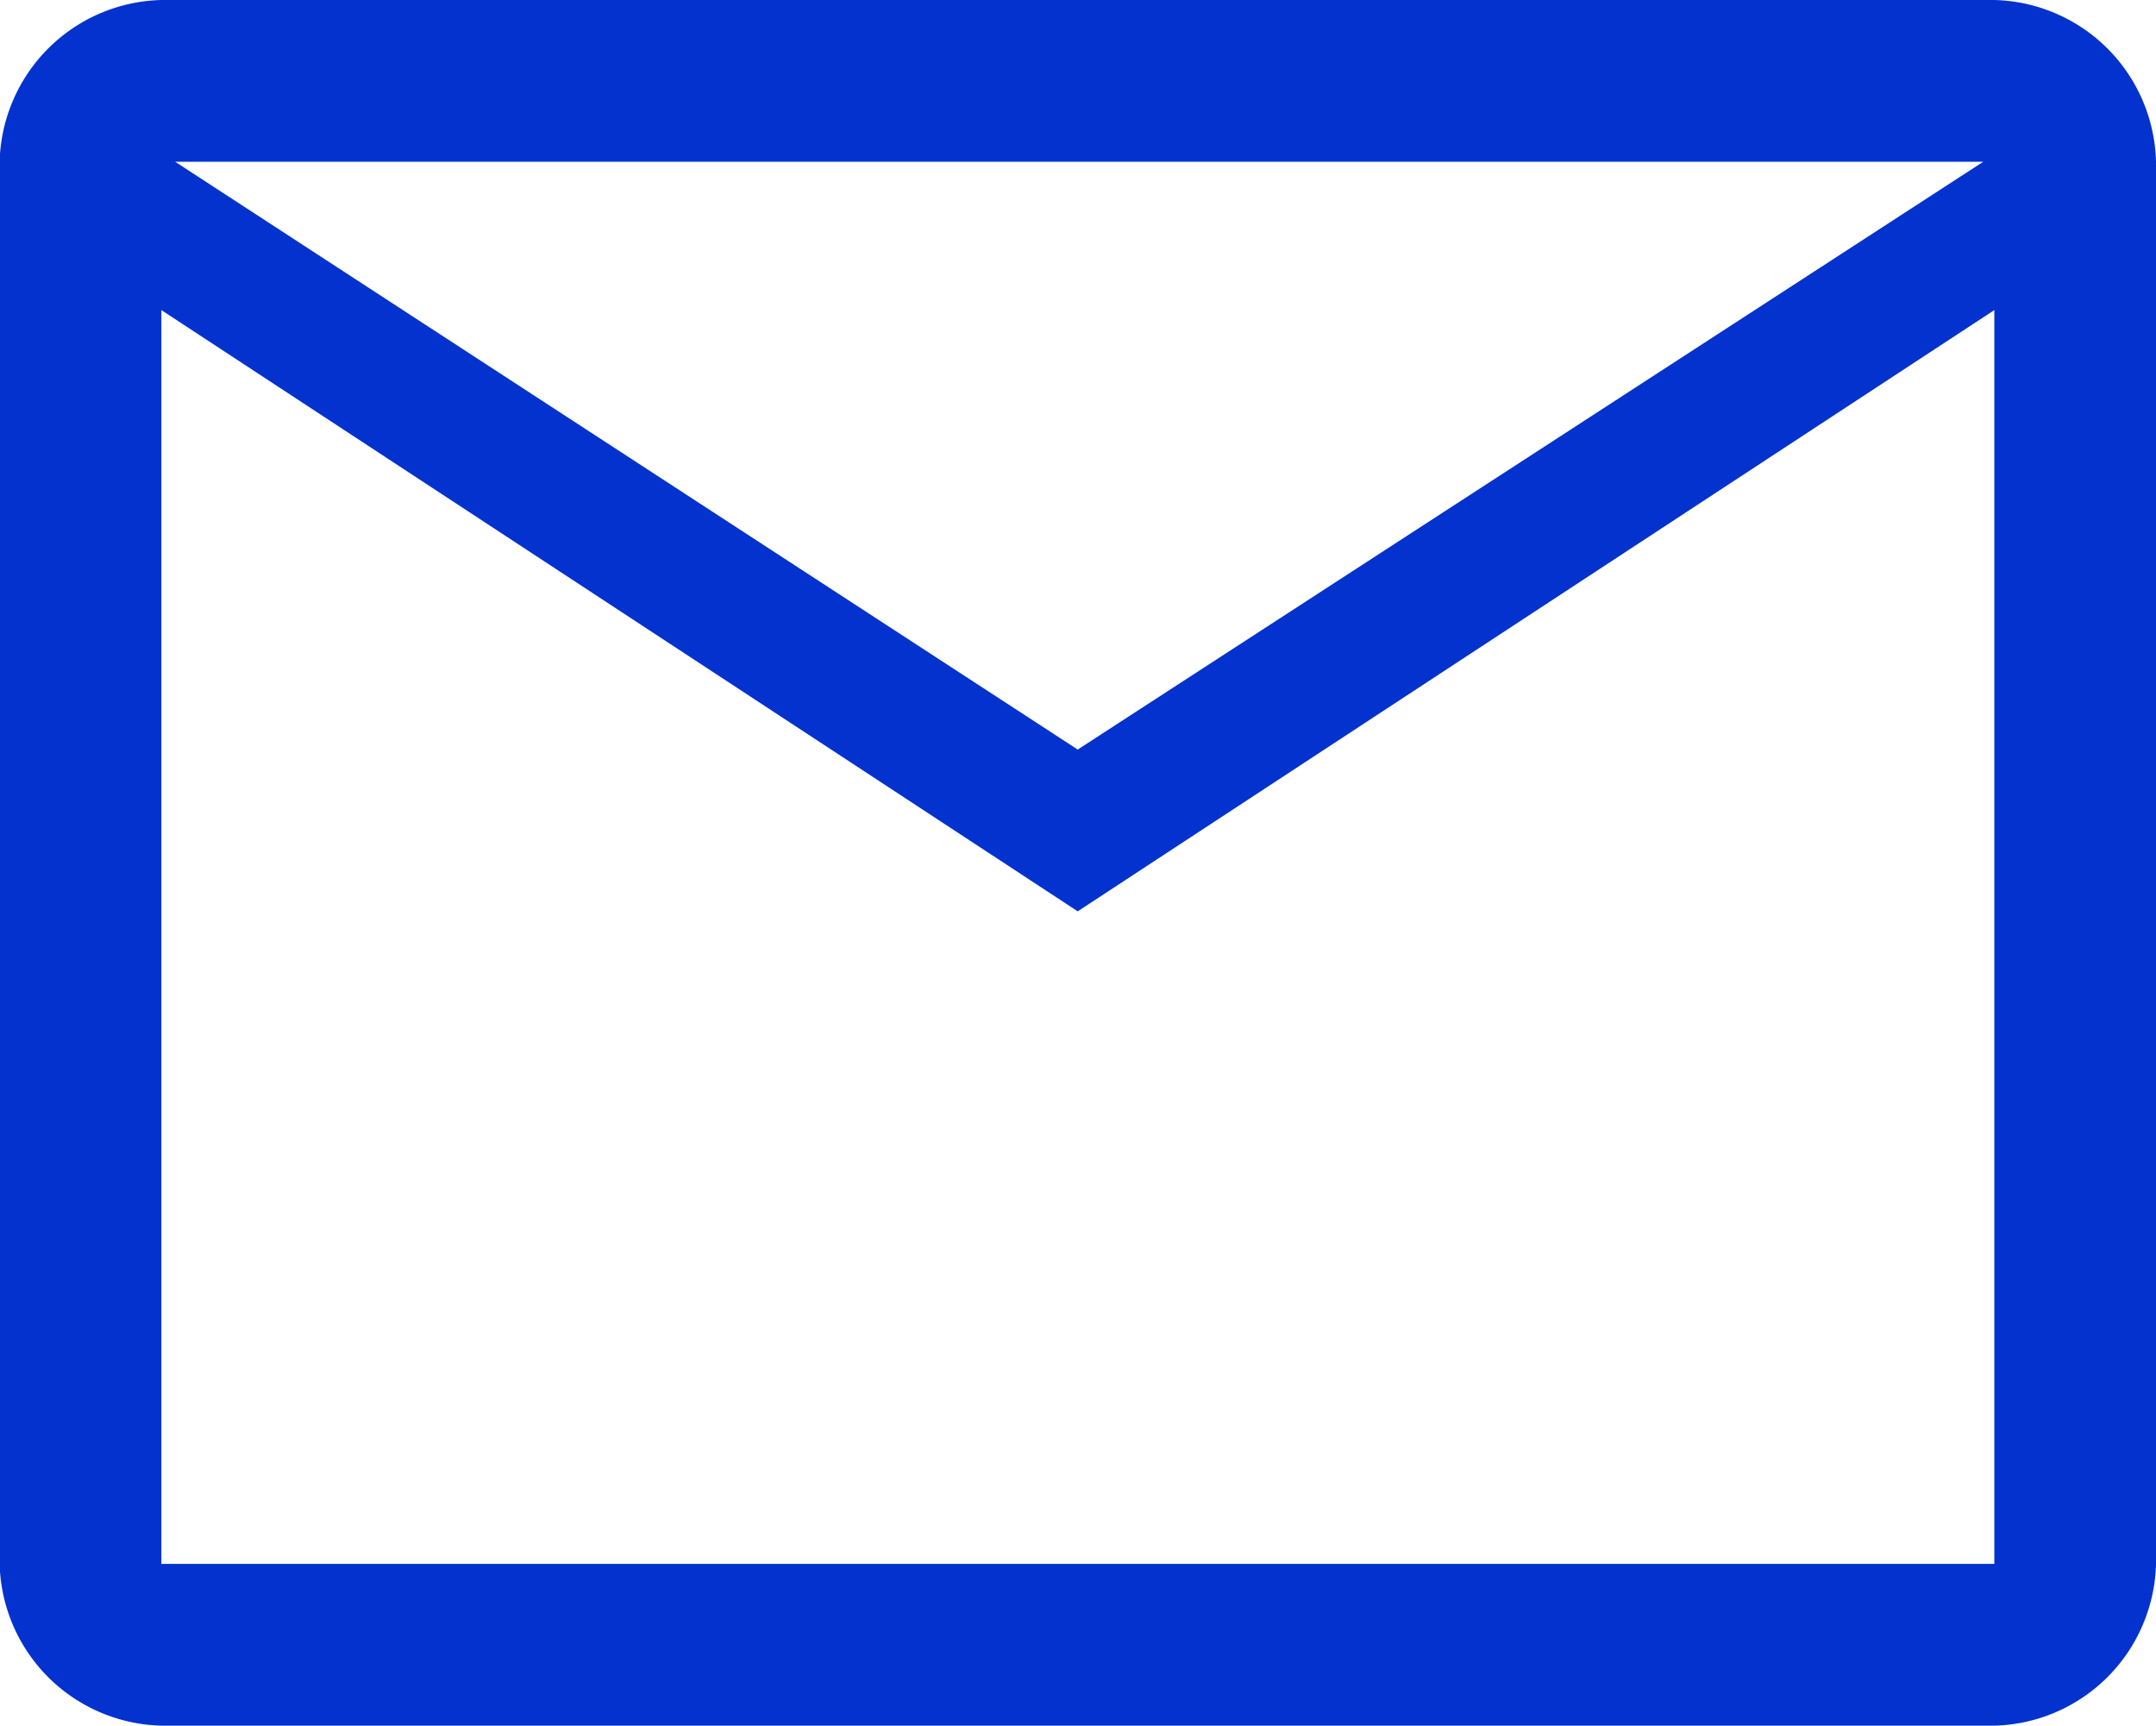
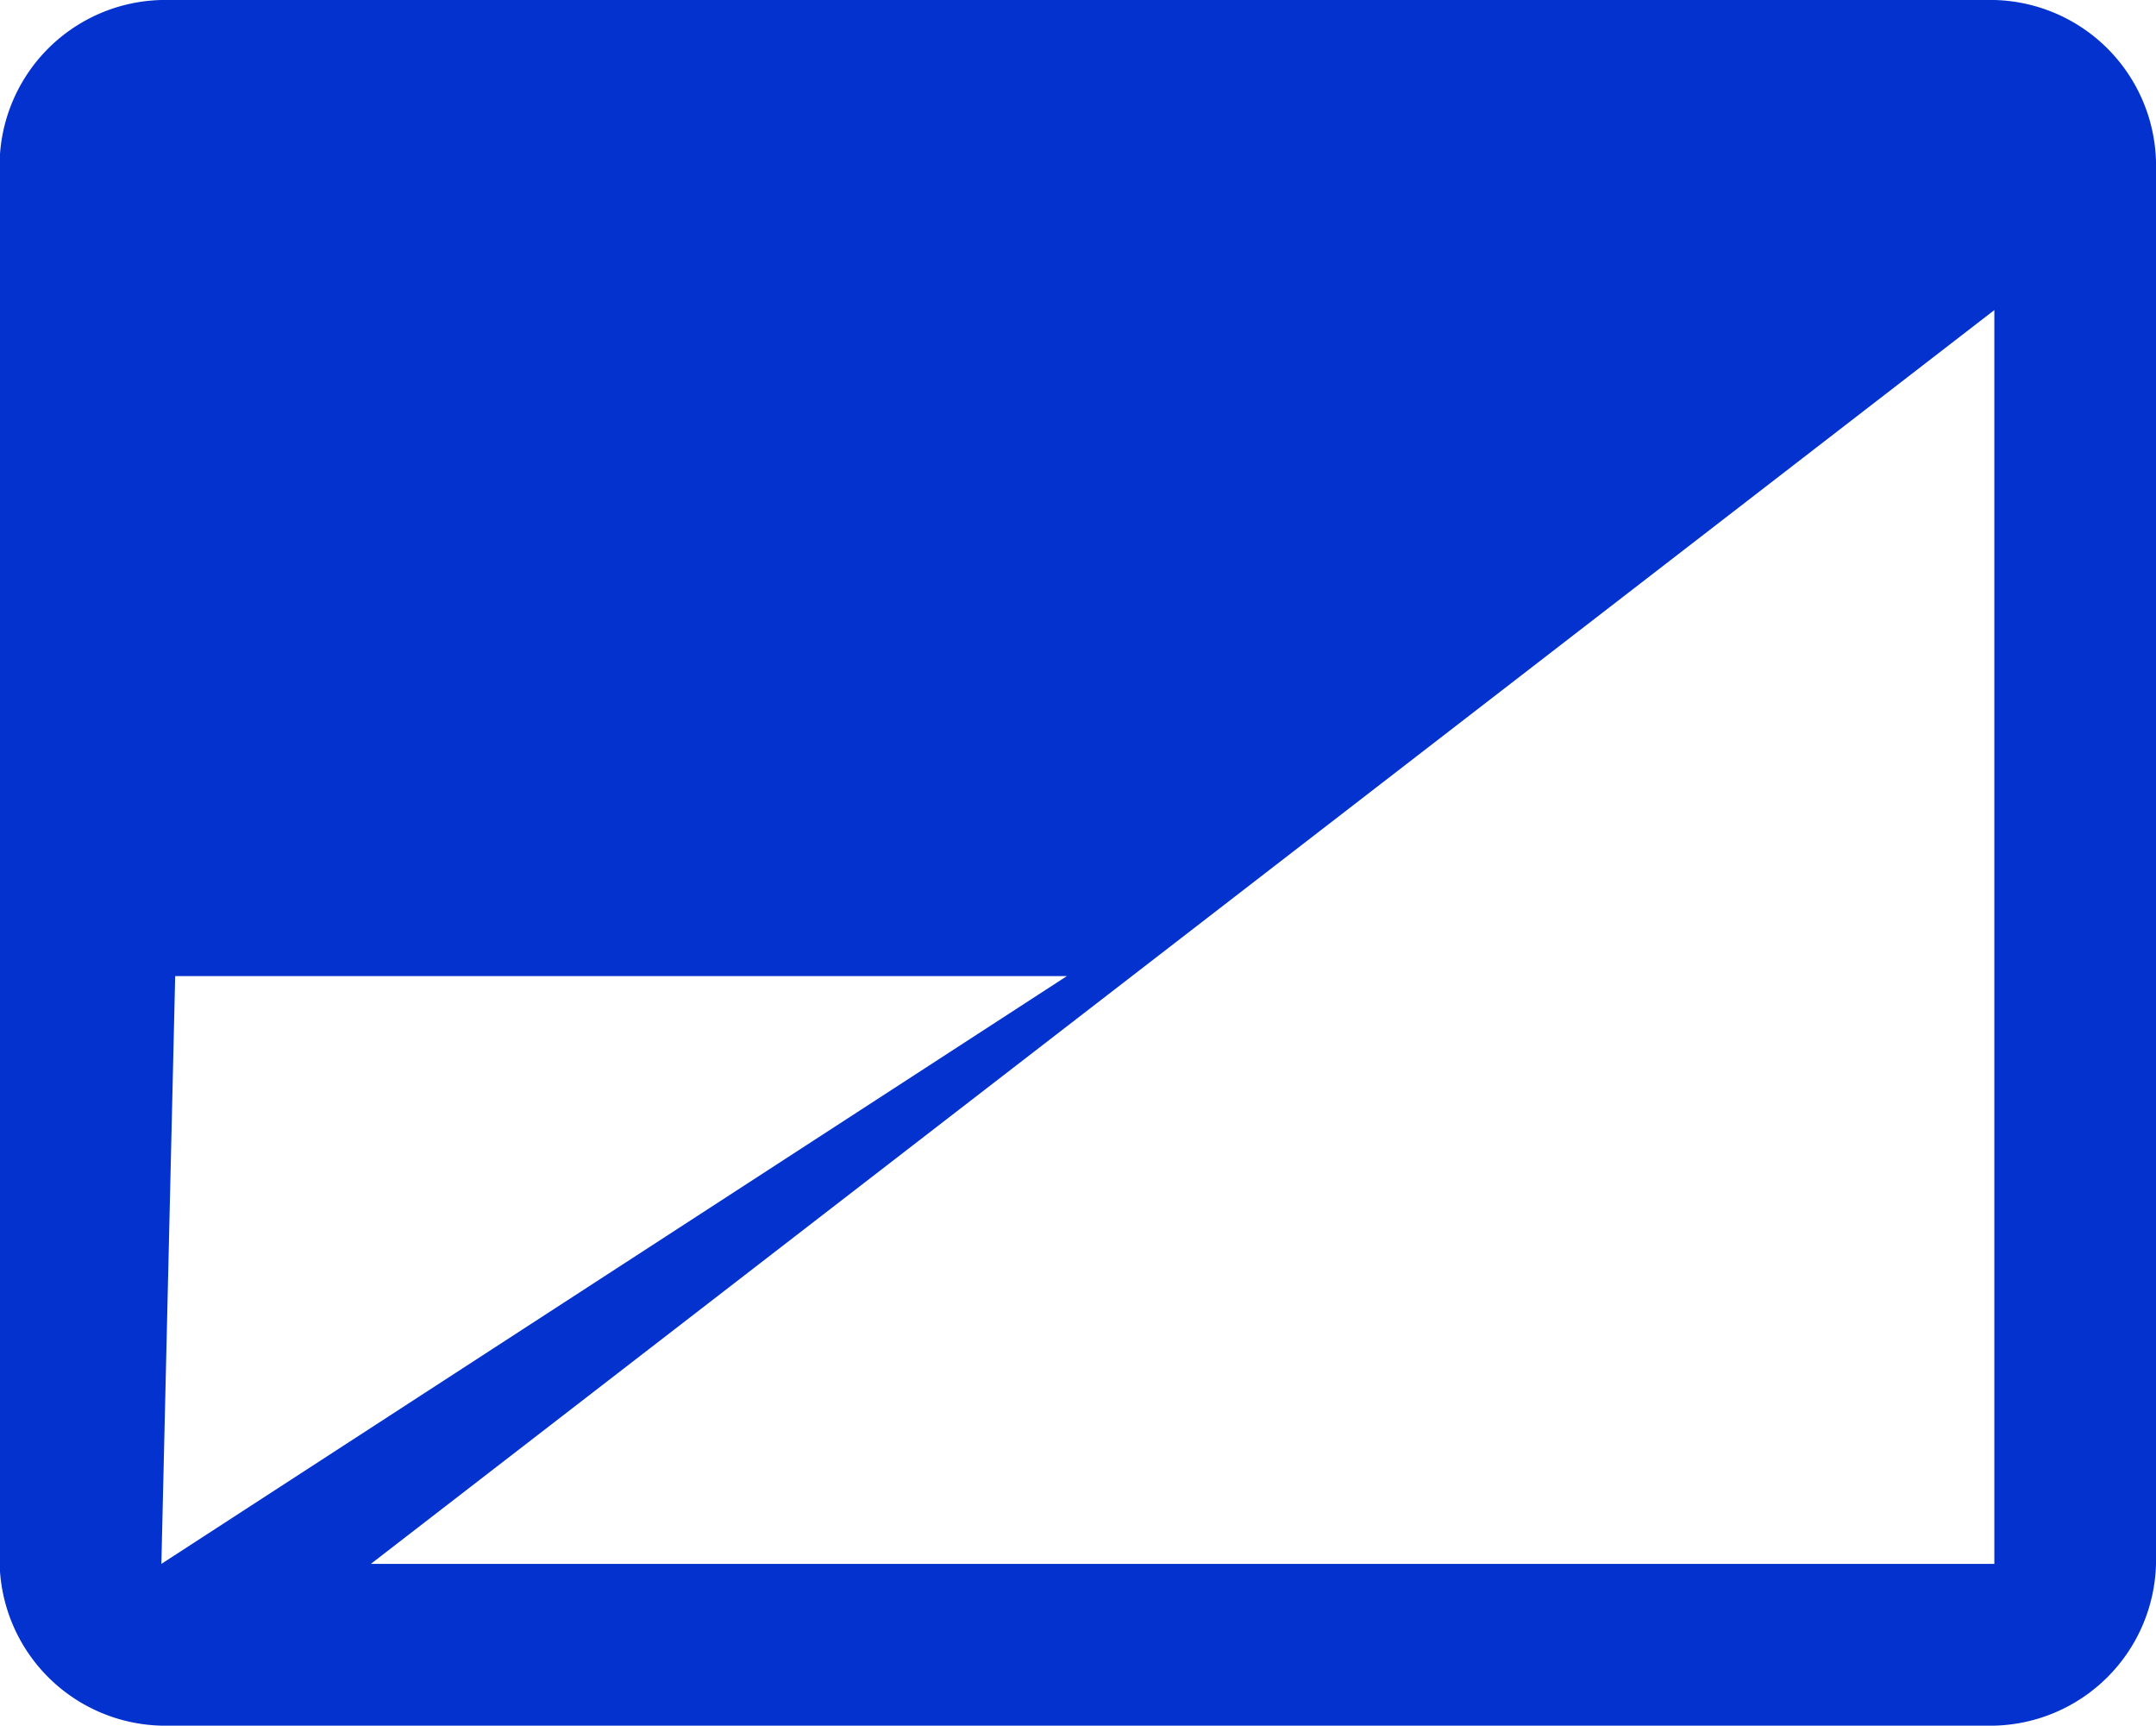
<svg xmlns="http://www.w3.org/2000/svg" width="29.5" height="23.607" viewBox="0 0 29.5 23.607">
-   <path id="Pfad_10" data-name="Pfad 10" d="M344.9,76.322a2.269,2.269,0,0,1-2.213-2.213V54.928a2.269,2.269,0,0,1,2.213-2.213H369.98a2.269,2.269,0,0,1,2.212,2.213V74.109a2.269,2.269,0,0,1-2.212,2.213Zm12.538-11.14L344.9,56.957V74.109H369.98V56.957Zm0-2.213,12.39-8.041H345.089ZM344.9,56.957V74.109h0Z" transform="translate(-342.692 -52.715)" fill="#0332ce" />
+   <path id="Pfad_10" data-name="Pfad 10" d="M344.9,76.322a2.269,2.269,0,0,1-2.213-2.213V54.928a2.269,2.269,0,0,1,2.213-2.213H369.98a2.269,2.269,0,0,1,2.212,2.213V74.109a2.269,2.269,0,0,1-2.212,2.213ZL344.9,56.957V74.109H369.98V56.957Zm0-2.213,12.39-8.041H345.089ZM344.9,56.957V74.109h0Z" transform="translate(-342.692 -52.715)" fill="#0332ce" />
</svg>